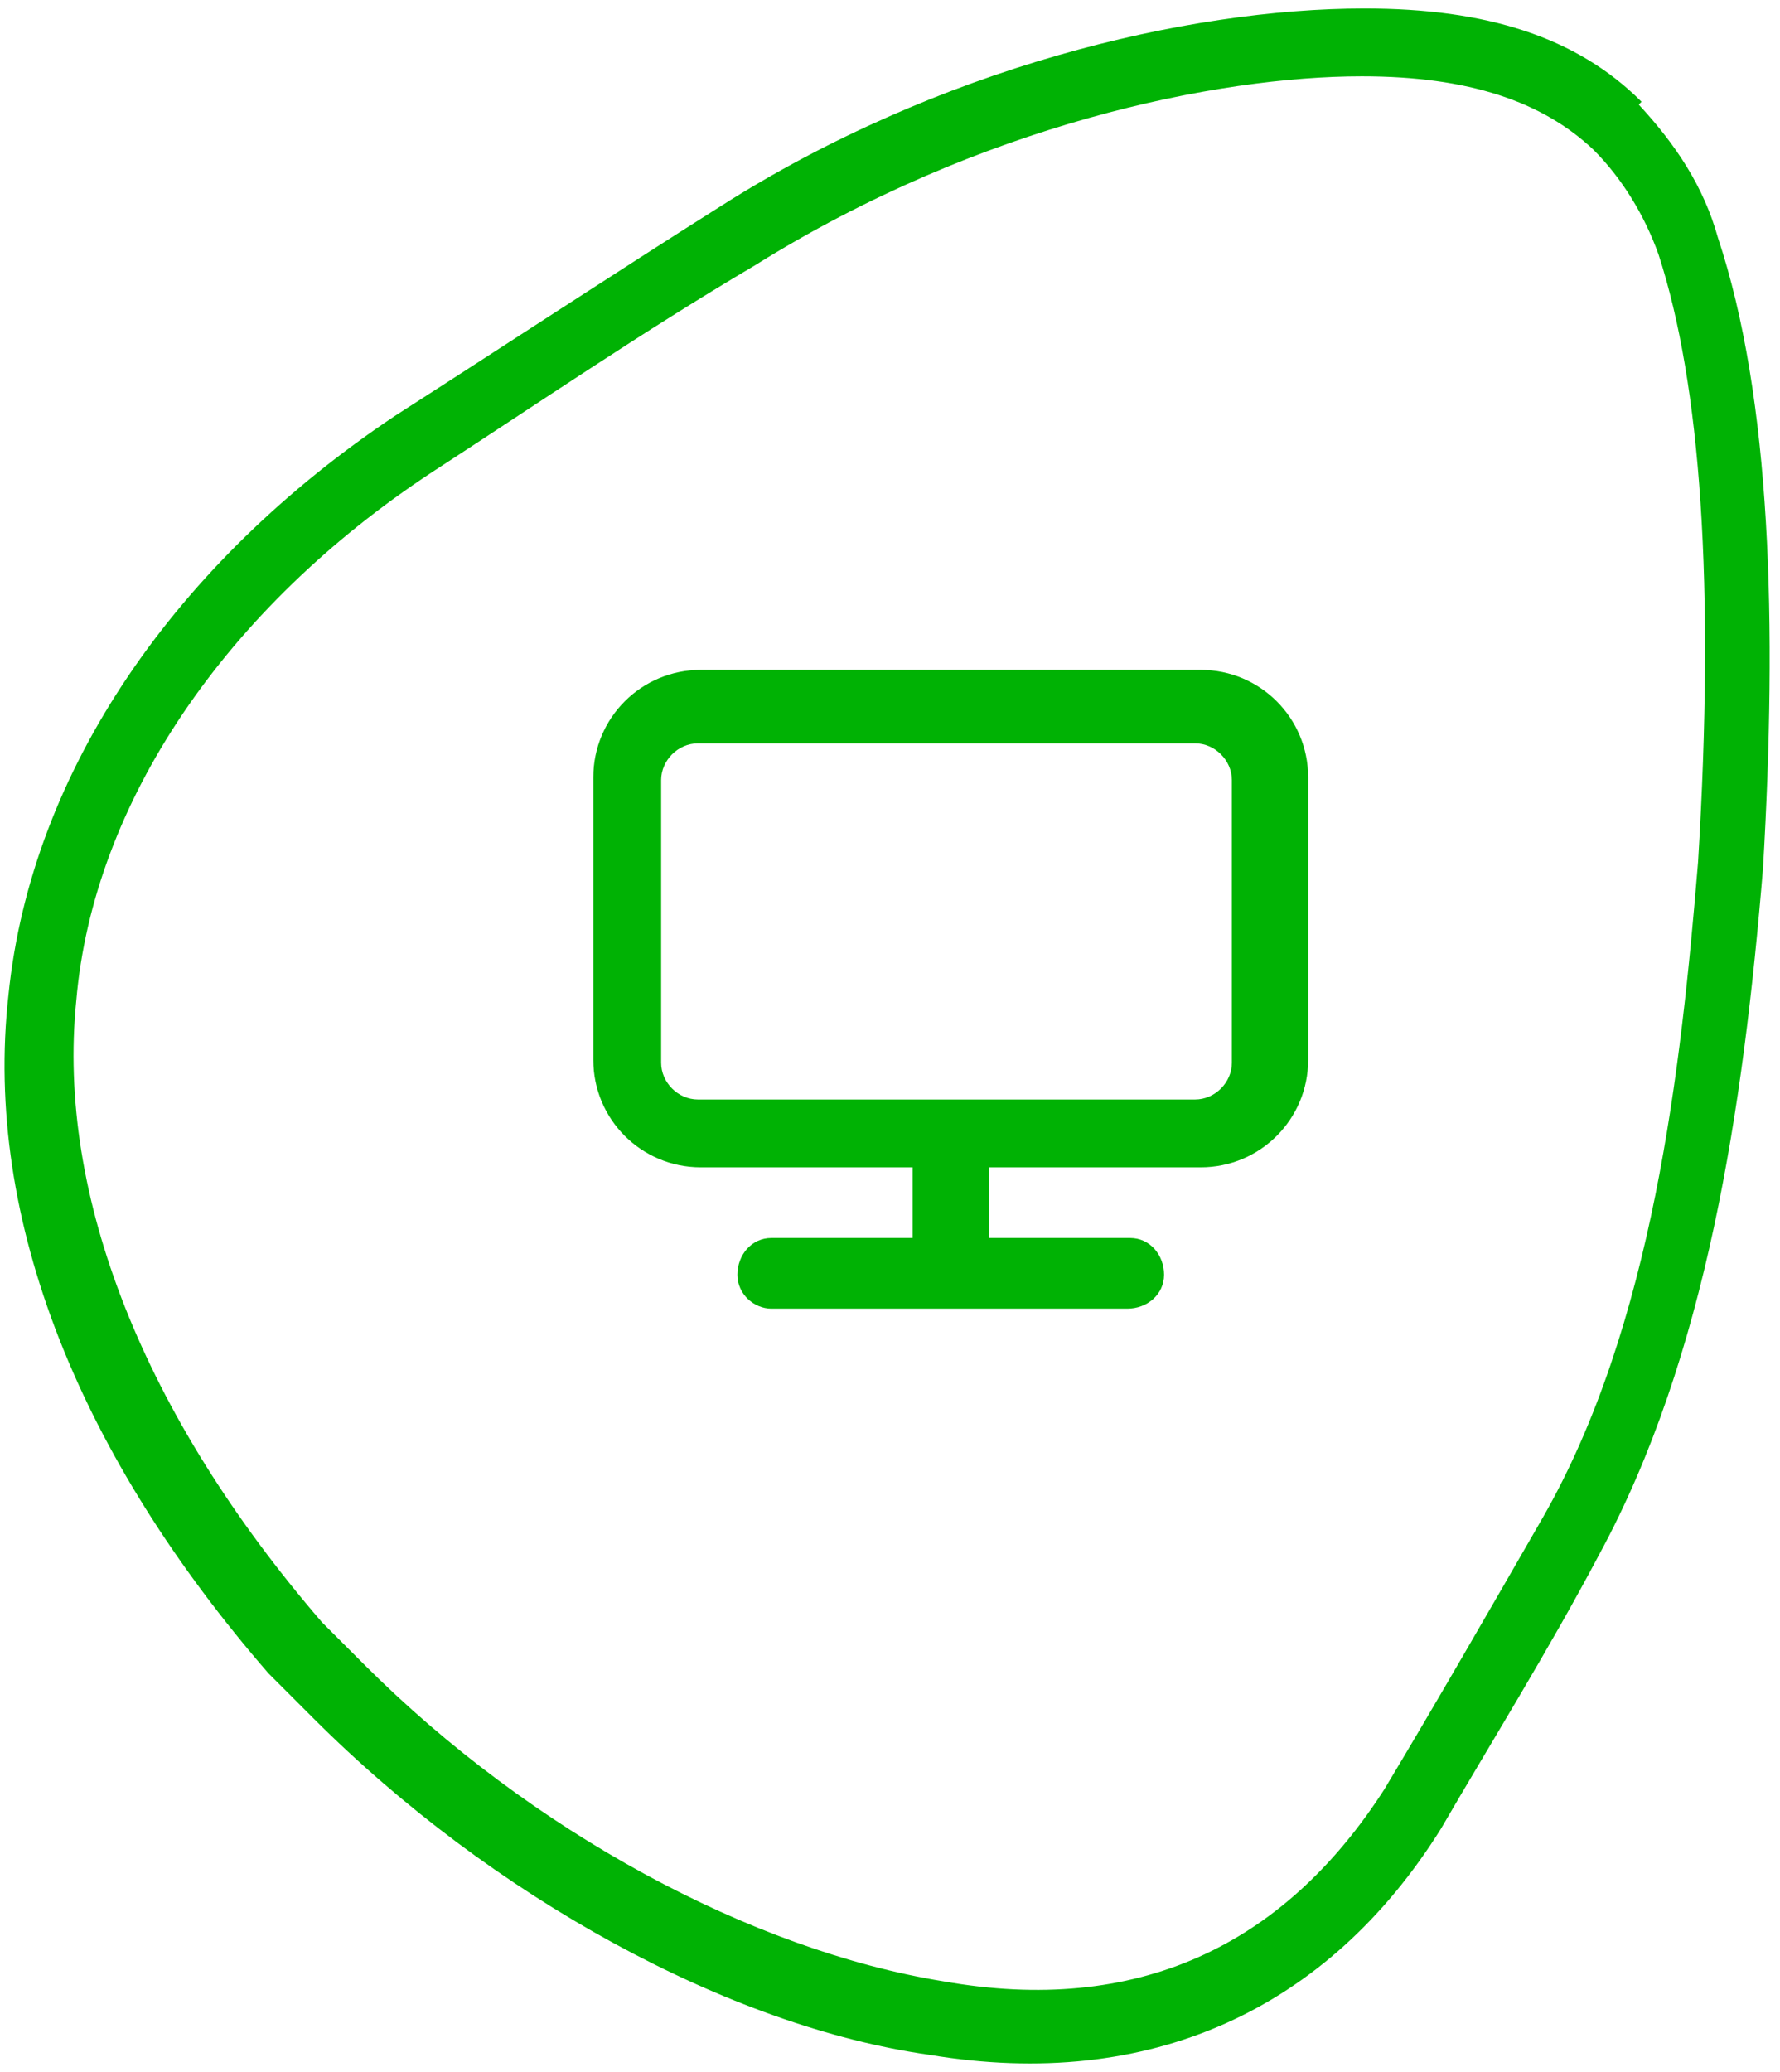
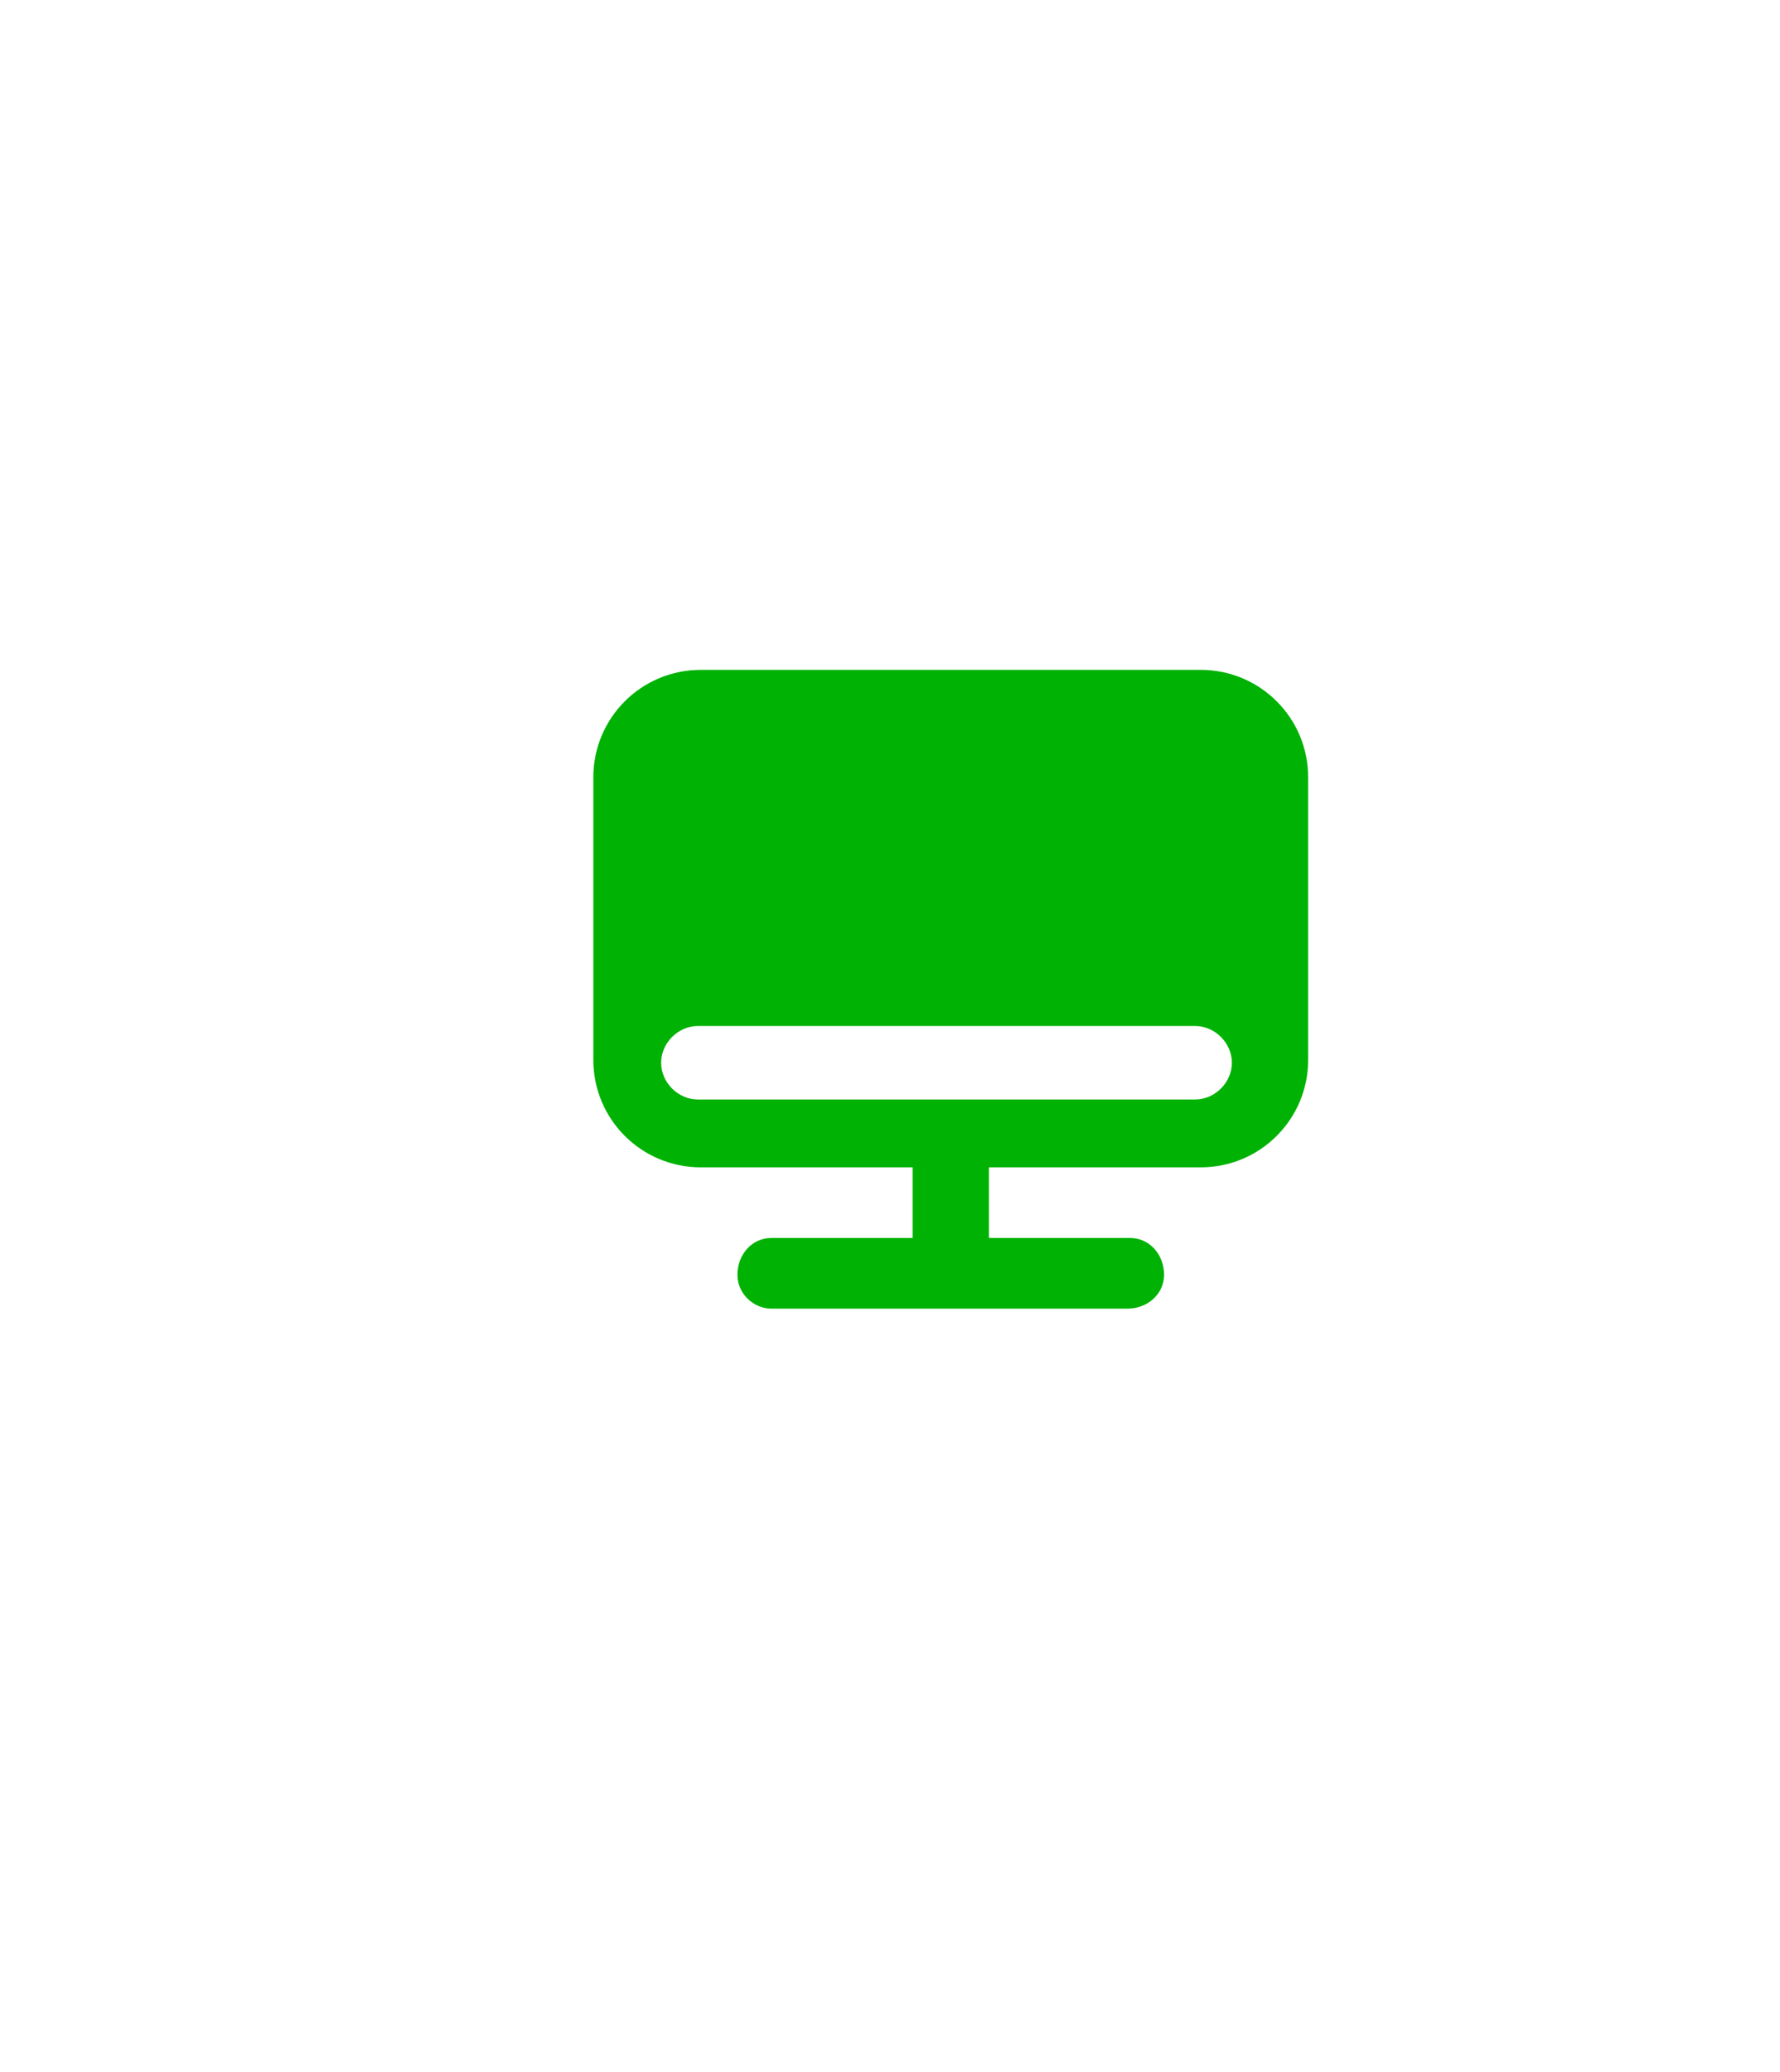
<svg xmlns="http://www.w3.org/2000/svg" version="1.1" viewBox="0 0 63 73.3">
  <defs>
    <style>
      .cls-1 {
        fill: none;
      }

      .cls-2 {
        fill: #00b204;
      }

      .cls-3 {
        clip-path: url(#clippath);
      }
    </style>
    <clipPath id="clippath">
      <rect class="cls-1" width="63" height="73.3" />
    </clipPath>
  </defs>
  <g>
    <g id="Layer_1">
      <g id="Group_59">
        <g class="cls-3">
          <g id="Group_58">
-             <path id="Path_42" class="cls-2" d="M42.4,23.7h-17.6c-2.1,0-3.8,1.7-3.8,3.8v10c0,2.1,1.7,3.8,3.8,3.8h7.5v2.5h-5c-.7,0-1.2.6-1.2,1.3s.6,1.2,1.2,1.2h12.6c.7,0,1.3-.5,1.3-1.2s-.5-1.3-1.2-1.3h-5v-2.5h7.5c2.1,0,3.8-1.7,3.8-3.8v-10c0-2.1-1.7-3.8-3.8-3.8M43.6,37.6c0,.7-.6,1.3-1.3,1.3h-17.6c-.7,0-1.3-.6-1.3-1.3h0v-10c0-.7.6-1.3,1.3-1.3h17.6c.7,0,1.3.6,1.3,1.3v10Z" />
+             <path id="Path_42" class="cls-2" d="M42.4,23.7h-17.6c-2.1,0-3.8,1.7-3.8,3.8v10c0,2.1,1.7,3.8,3.8,3.8h7.5v2.5h-5c-.7,0-1.2.6-1.2,1.3s.6,1.2,1.2,1.2h12.6c.7,0,1.3-.5,1.3-1.2s-.5-1.3-1.2-1.3h-5v-2.5h7.5c2.1,0,3.8-1.7,3.8-3.8v-10c0-2.1-1.7-3.8-3.8-3.8M43.6,37.6c0,.7-.6,1.3-1.3,1.3h-17.6c-.7,0-1.3-.6-1.3-1.3h0c0-.7.6-1.3,1.3-1.3h17.6c.7,0,1.3.6,1.3,1.3v10Z" />
          </g>
        </g>
      </g>
-       <path id="Path_56" class="cls-2" d="M56.4,5.3c1,1,1.8,2.3,2.3,3.7,1.5,4.6,2,11.7,1.4,21.5-.6,7.3-1.6,16.4-5.5,23.2-1.9,3.3-3.8,6.6-5.6,9.6-3.6,5.6-8.8,8-15.6,6.8-6.8-1.1-14.6-5.3-20.5-11.2s-1-1-1.5-1.5c-6.3-7.3-9.4-15.1-8.7-22,.6-7,5.3-13.9,12.6-18.7,3.7-2.4,7.5-5,11.4-7.3,8-5,16.4-6.7,21.5-6.7,3.8,0,6.4.9,8.2,2.6M58.1,3.6c-2.3-2.3-5.5-3.3-9.8-3.3-6.3,0-15.1,2.1-22.8,7-3.8,2.4-7.6,4.9-11.5,7.4C6.2,19.9,1.1,27.3.3,35.2c-.9,8,2.6,16.4,9.2,24l1.6,1.6c6.3,6.3,14.7,10.9,21.8,11.9,7.8,1.3,14.1-1.6,18.1-8,1.8-3.1,3.8-6.3,5.6-9.7,3.8-7,5.1-15.8,5.8-24.3.5-8.6.3-16.6-1.6-22.3-.5-1.8-1.5-3.3-2.8-4.7" />
    </g>
  </g>
</svg>